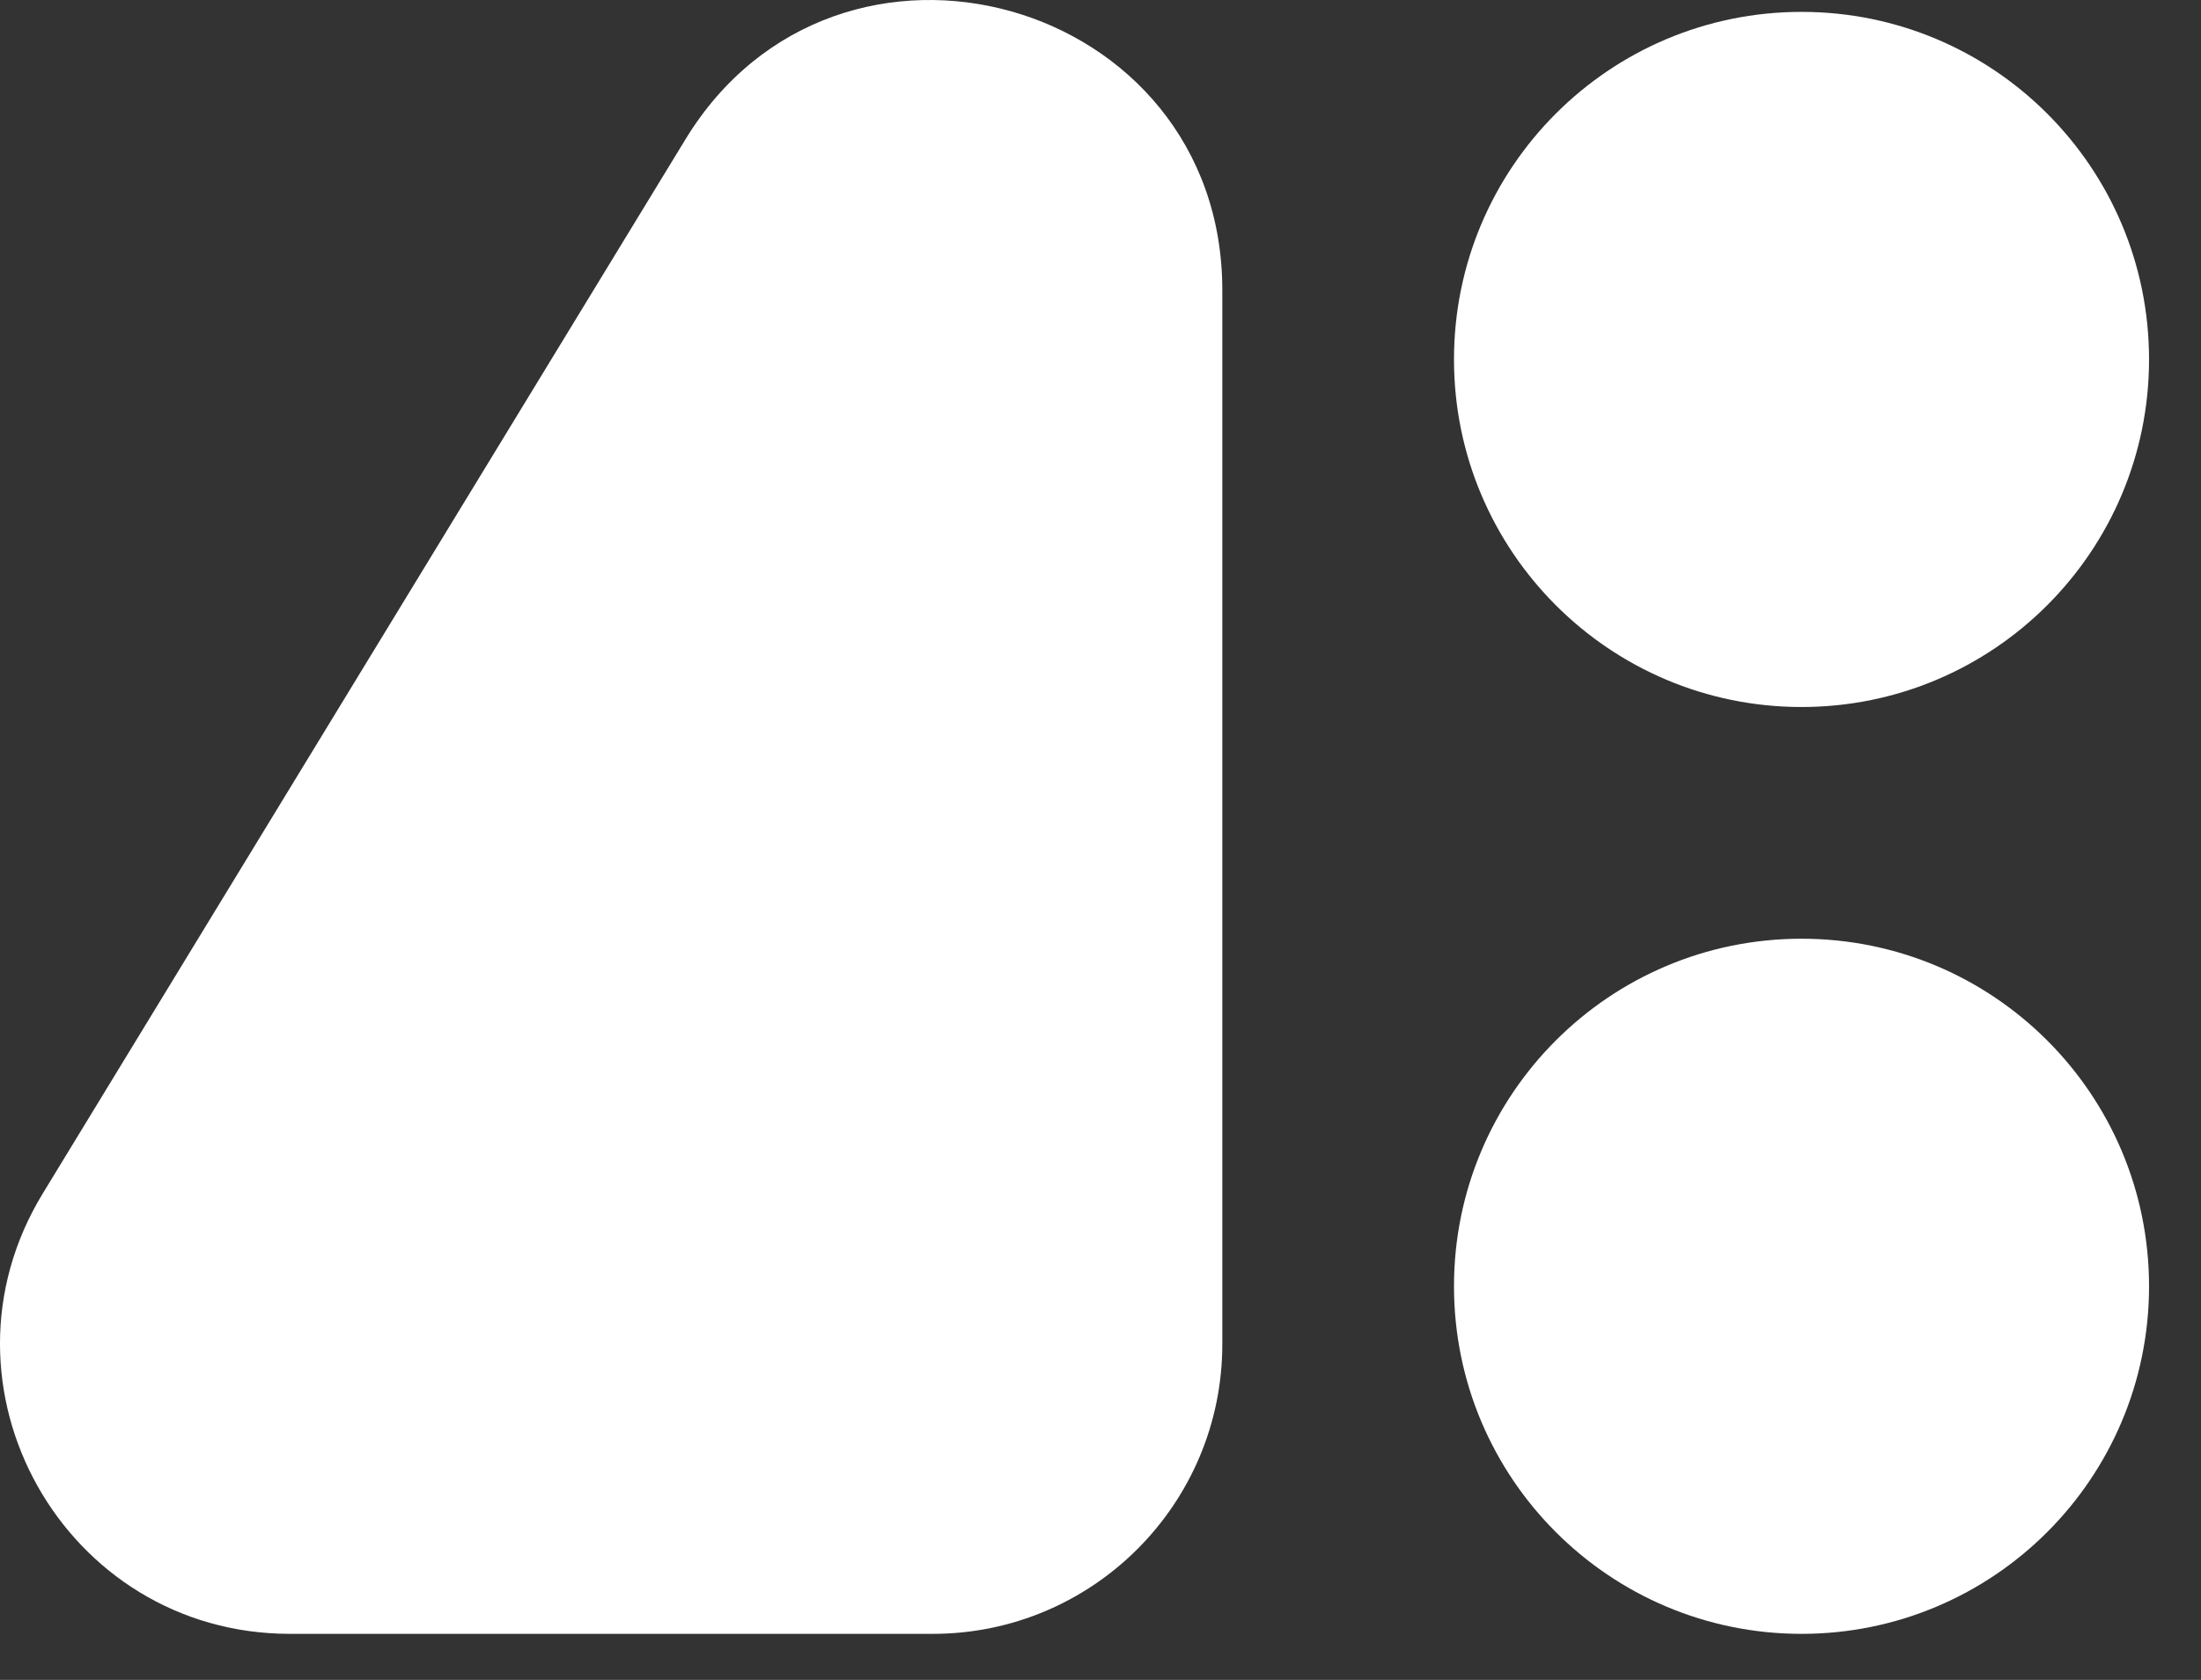
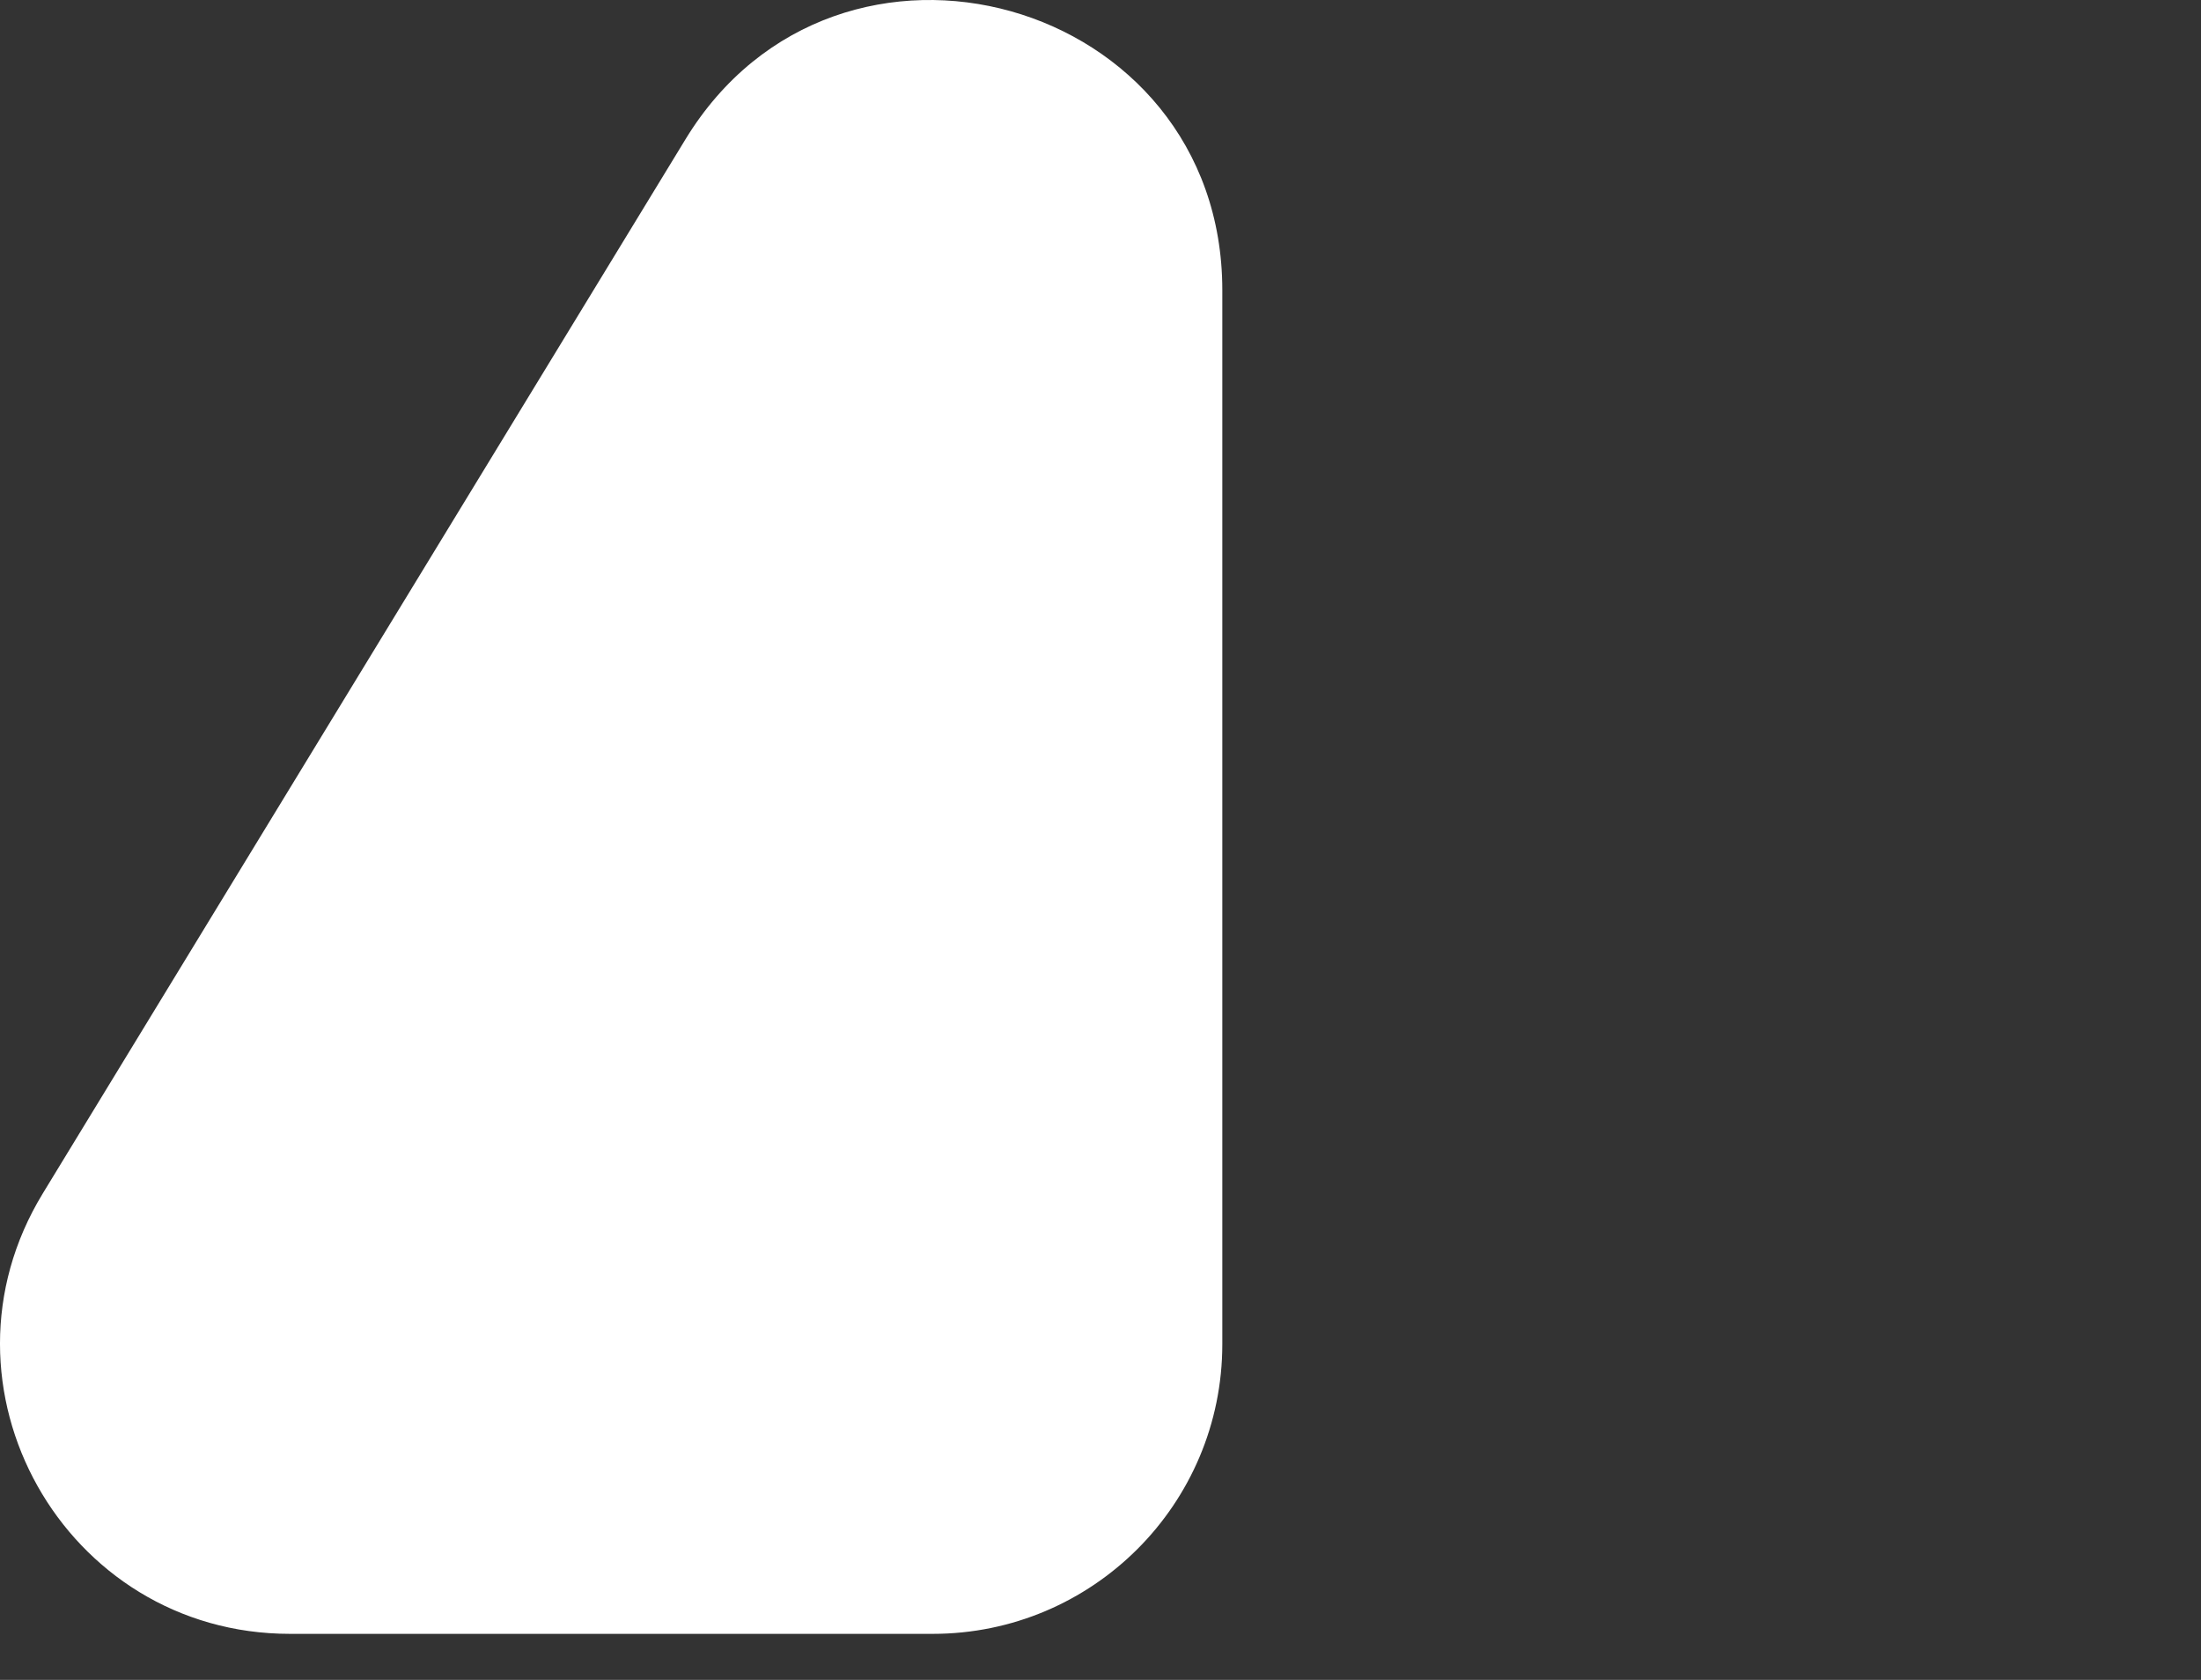
<svg xmlns="http://www.w3.org/2000/svg" width="38" height="29" viewBox="0 0 38 29" fill="none">
  <rect x="0" y="0" width="38" height="29" fill="#333333" stroke="none" />
  <path d="M21.103 23.205V5.009C21.103 -0.044 14.464 -1.908 11.834 2.406L0.739 20.602C-1.293 23.933 1.105 28.205 5.008 28.205H16.103C18.864 28.205 21.103 25.966 21.103 23.205Z" fill="white" />
-   <path d="M37.103 22.205C37.103 25.518 34.417 28.205 31.103 28.205C27.789 28.205 25.103 25.518 25.103 22.205C25.103 18.891 27.789 16.205 31.103 16.205C34.417 16.205 37.103 18.891 37.103 22.205Z" fill="white" />
-   <path d="M37.103 6.205C37.103 9.518 34.417 12.205 31.103 12.205C27.789 12.205 25.103 9.518 25.103 6.205C25.103 2.891 27.789 0.205 31.103 0.205C34.417 0.205 37.103 2.891 37.103 6.205Z" fill="white" />
</svg>